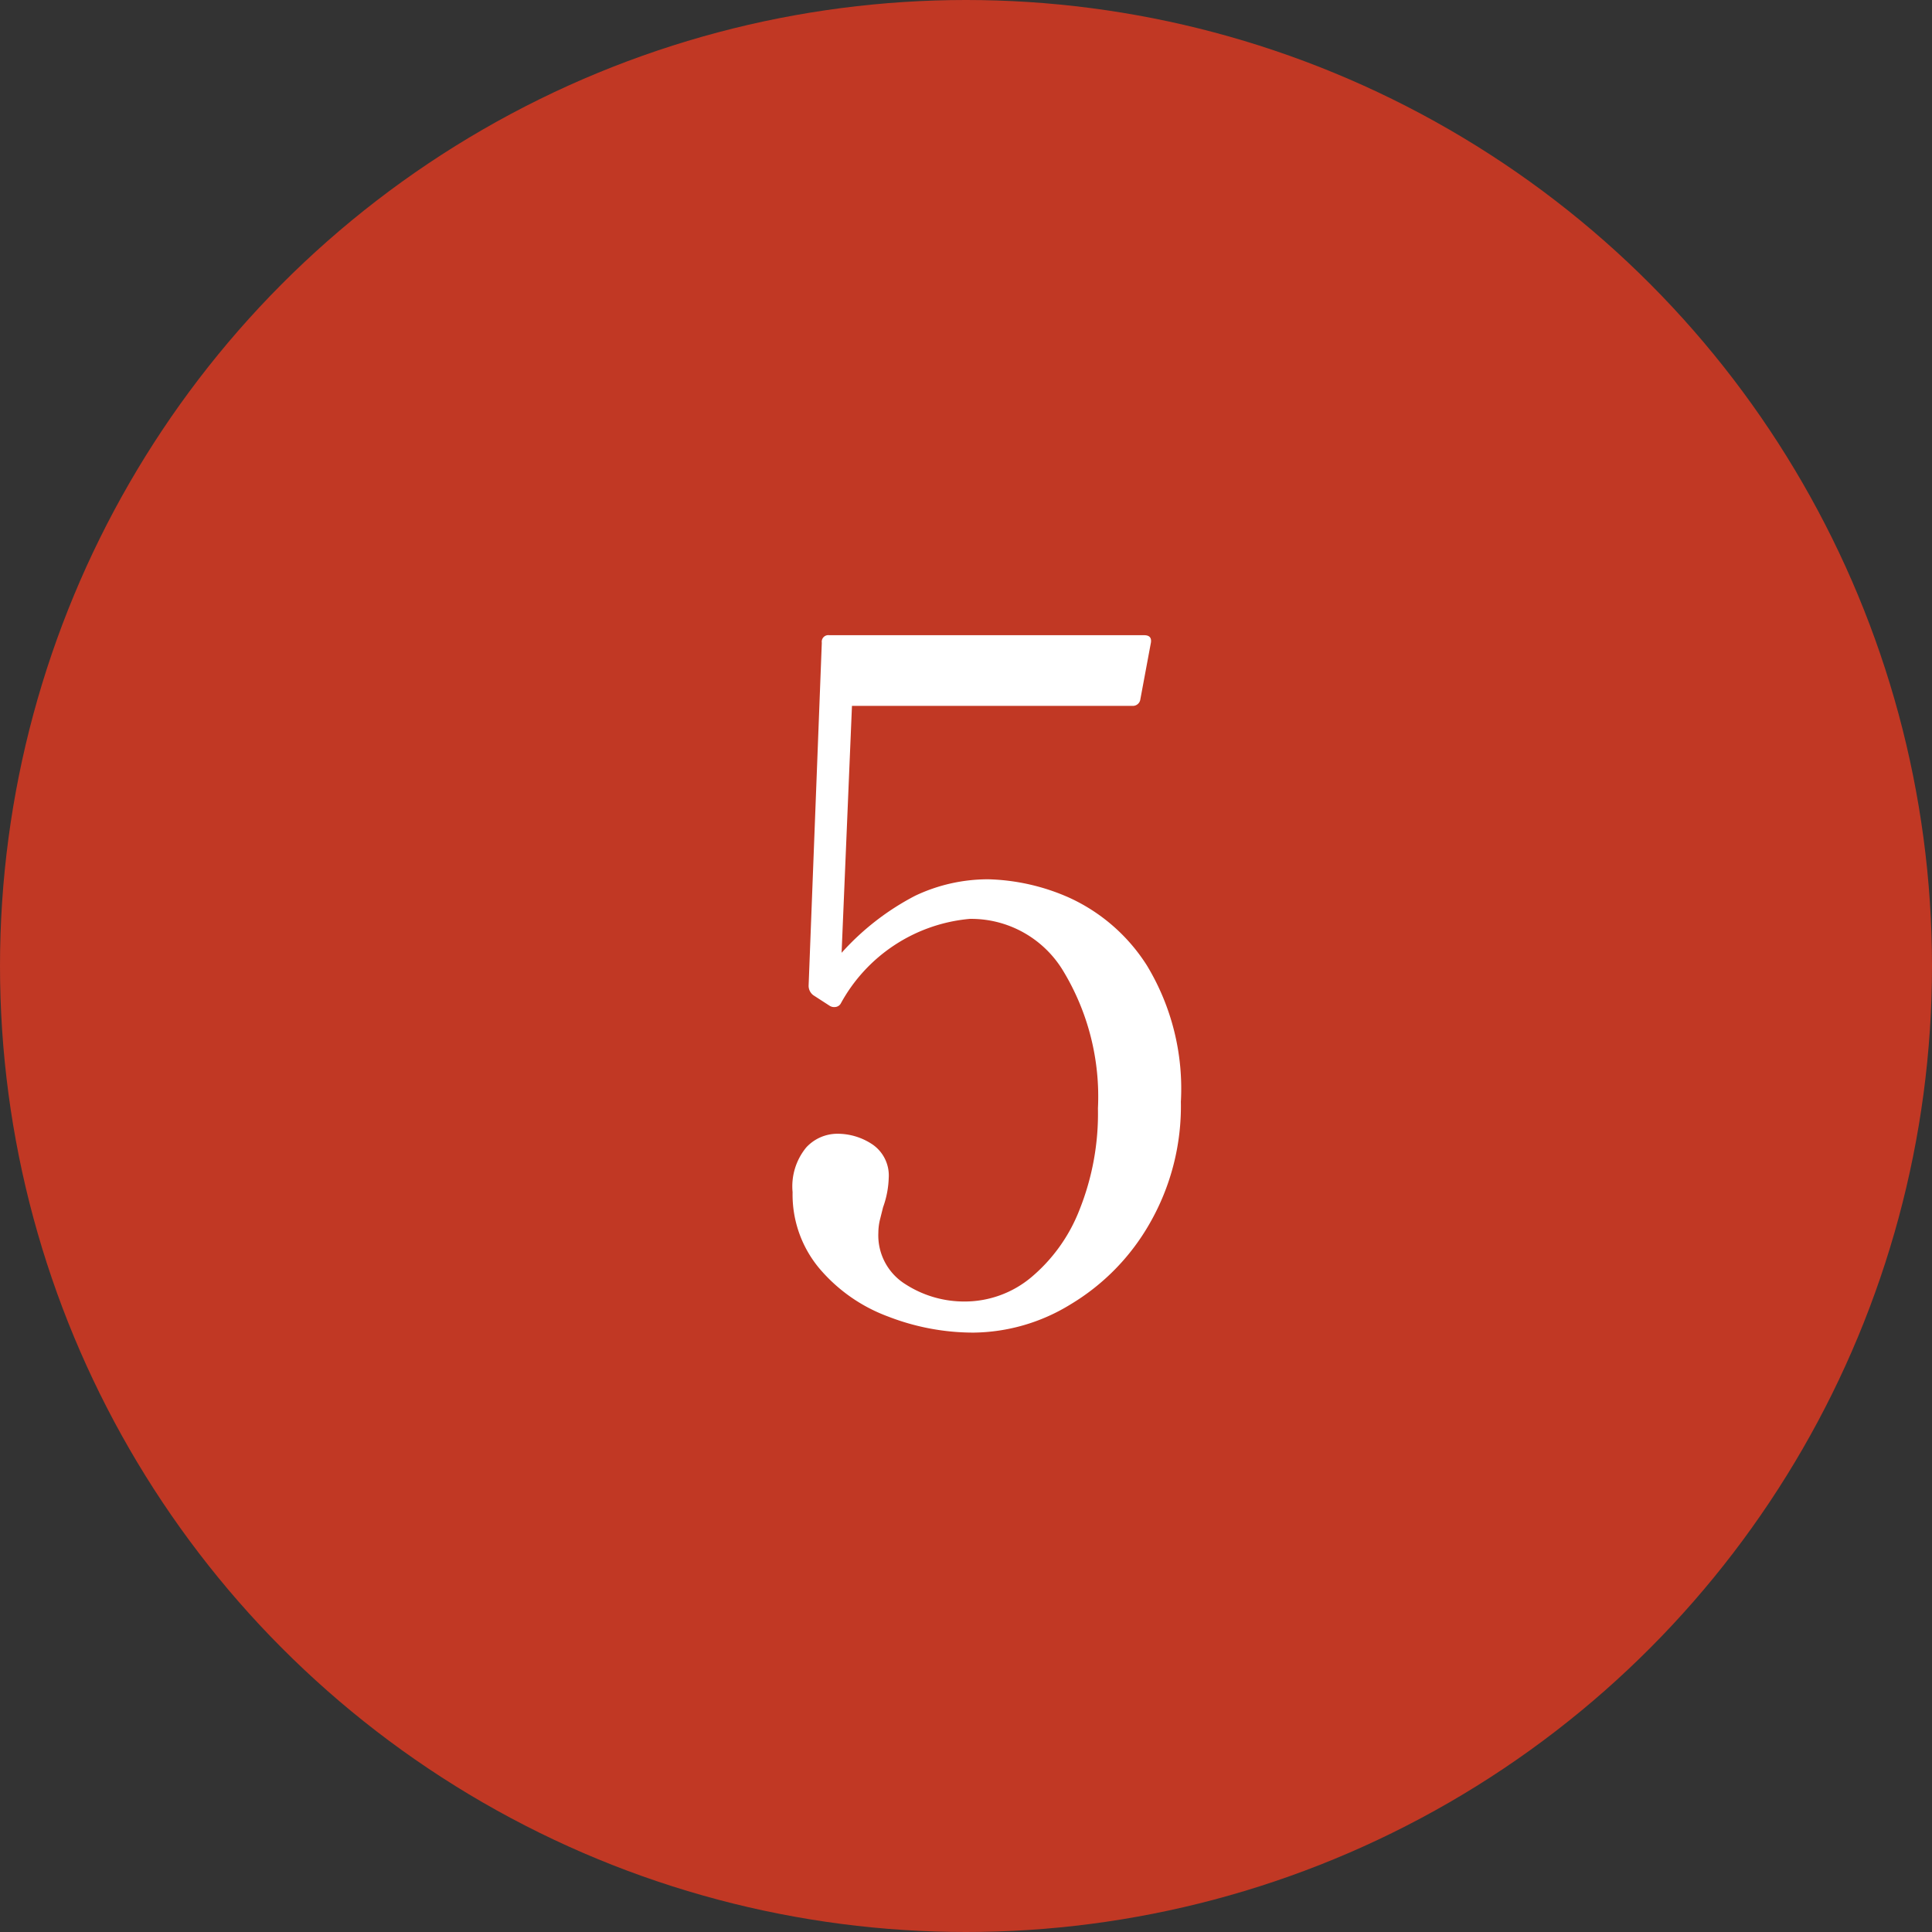
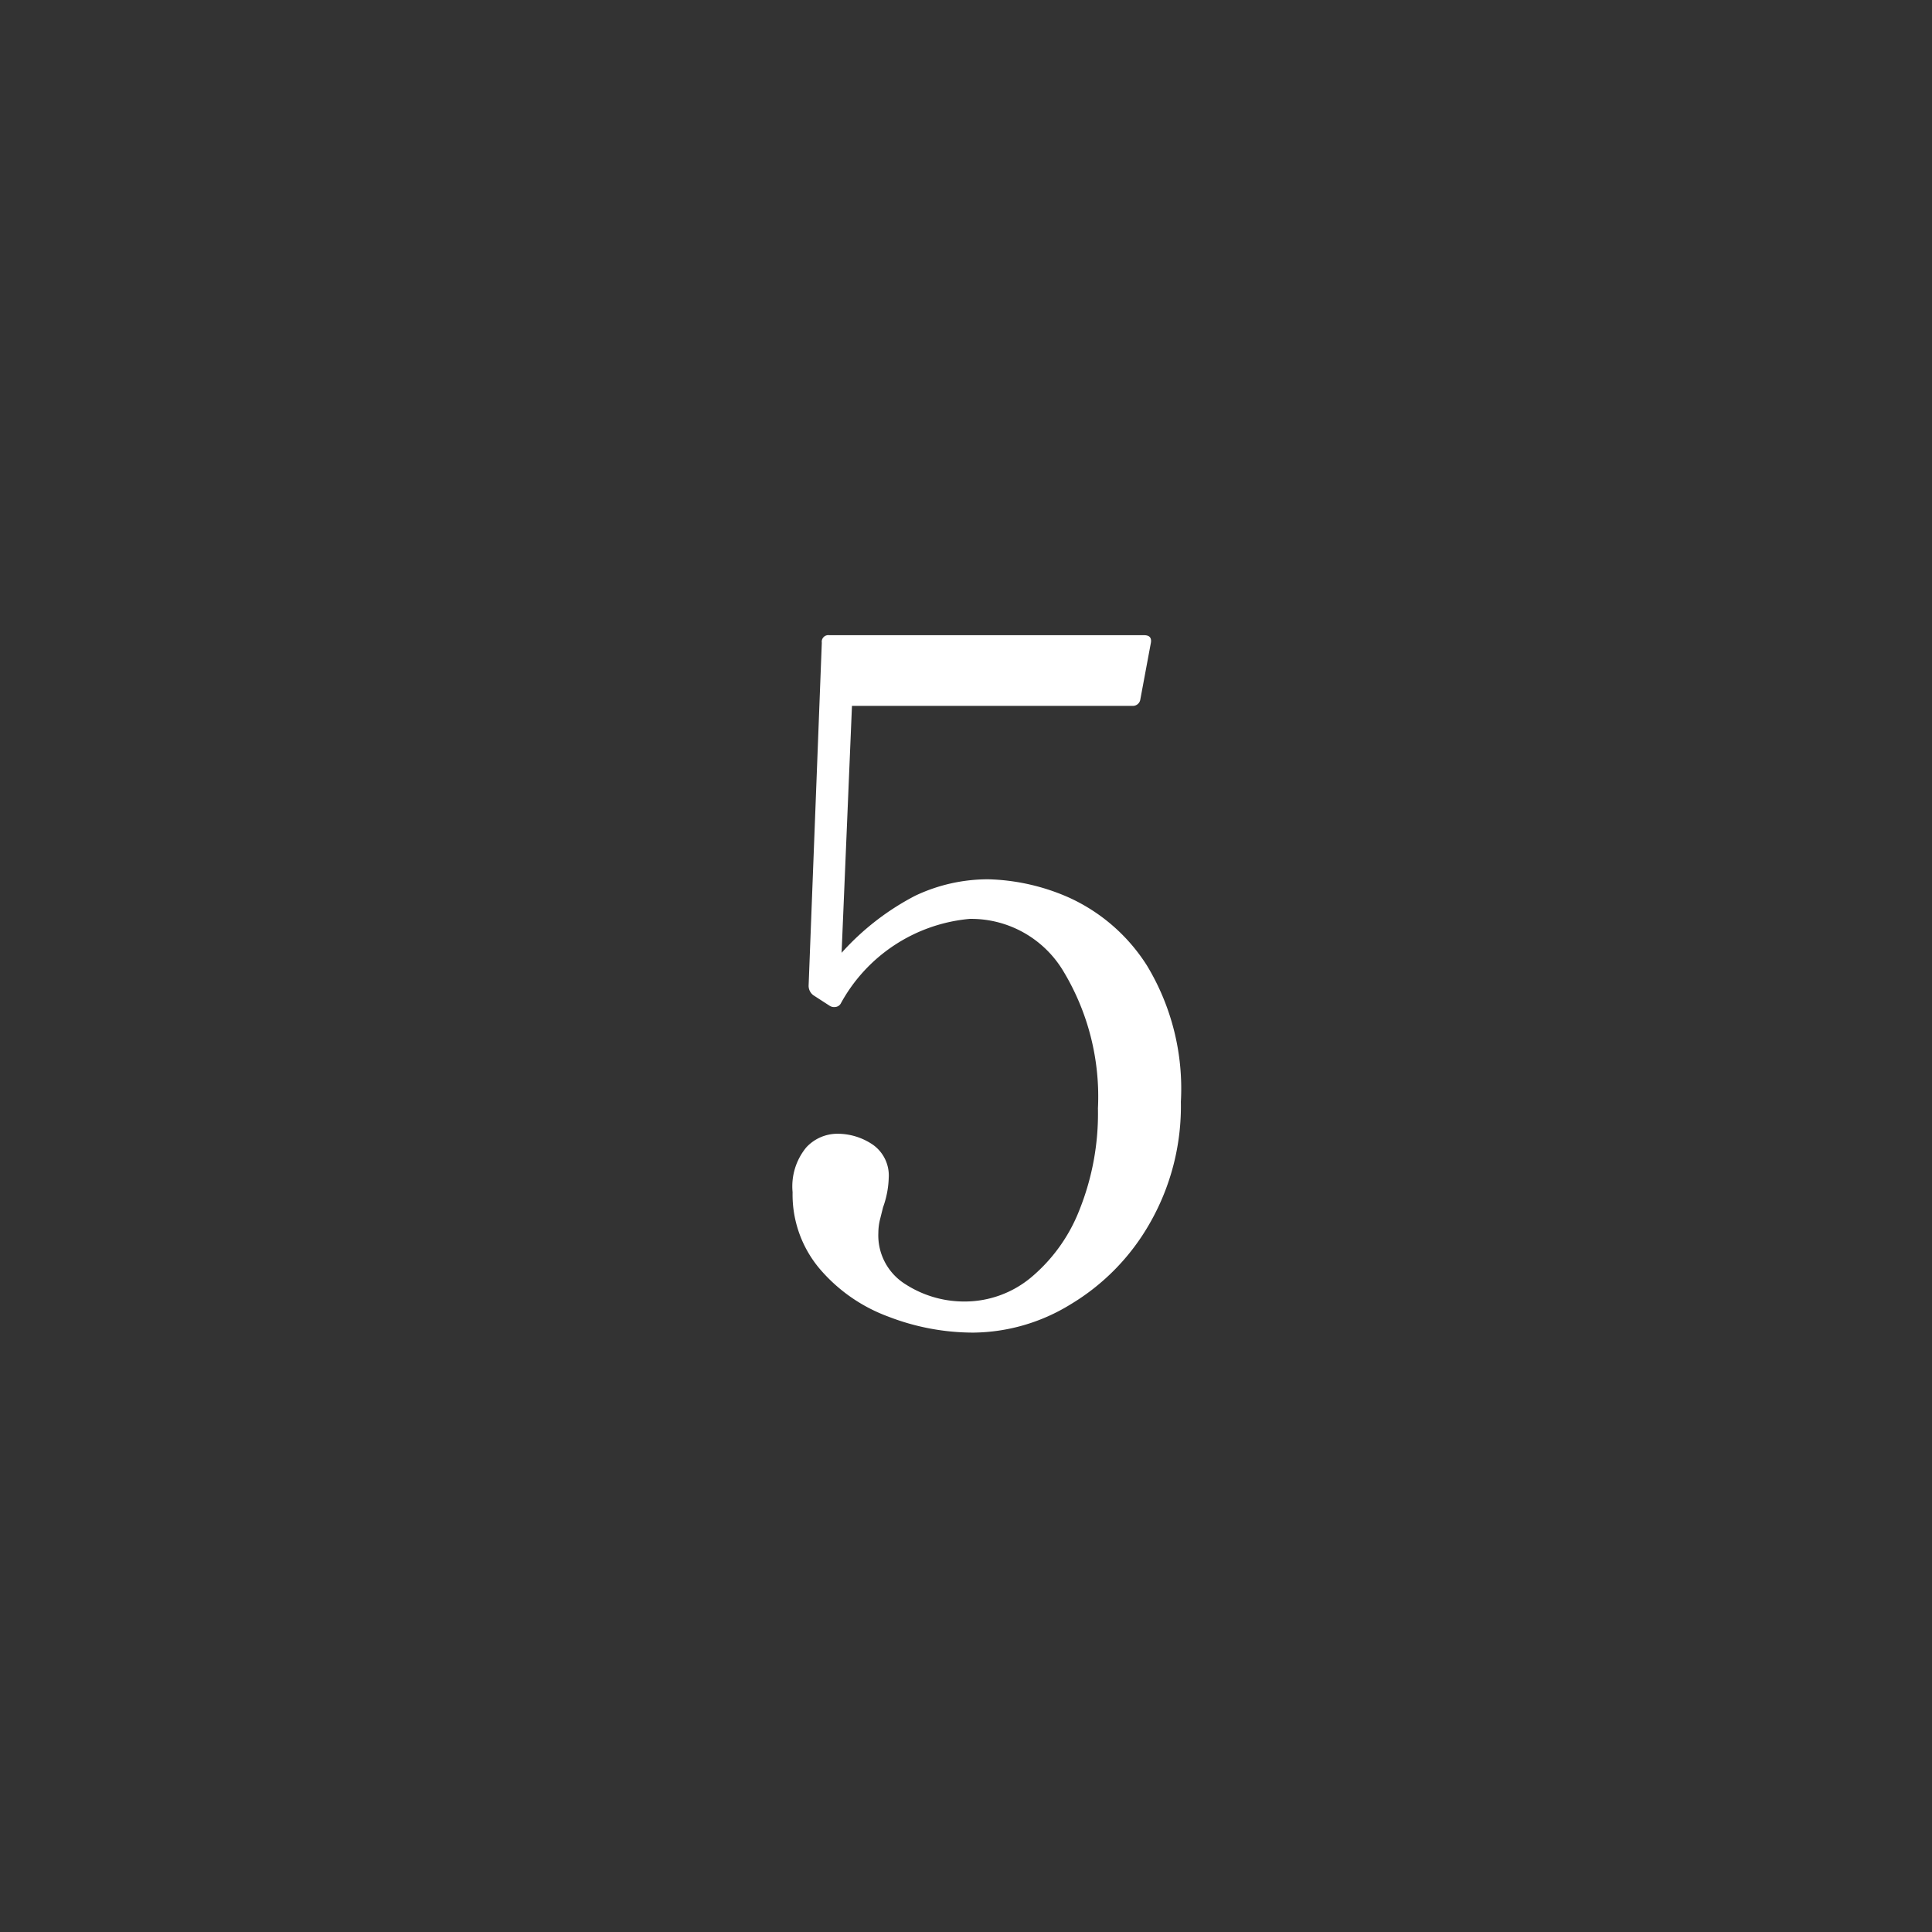
<svg xmlns="http://www.w3.org/2000/svg" width="41" height="41">
  <rect width="100%" height="100%" fill="#333333" stroke="none" />
  <g data-name="グループ 79126" transform="translate(-1183 -7117)">
-     <circle cx="20.5" cy="20.5" r="20.5" fill="#c13824" data-name="楕円形 10" transform="translate(1183 7117)" />
    <path fill="#fff" d="M1203.98 7135.66a4.5 4.5 0 0 1 1.71.39 3.84 3.84 0 0 1 1.65 1.44 5.05 5.05 0 0 1 .72 2.89 5 5 0 0 1-.66 2.58 4.73 4.73 0 0 1-1.68 1.72 4 4 0 0 1-2.06.6 5 5 0 0 1-1.81-.34 3.5 3.5 0 0 1-1.46-1.02 2.44 2.44 0 0 1-.57-1.62 1.3 1.3 0 0 1 .29-.95.9.9 0 0 1 .65-.29 1.33 1.33 0 0 1 .76.23.8.8 0 0 1 .34.71 2 2 0 0 1-.12.62l-.06.24a1.2 1.2 0 0 0-.04.3 1.22 1.22 0 0 0 .57 1.09 2.3 2.3 0 0 0 1.27.37 2.2 2.2 0 0 0 1.4-.51 3.55 3.55 0 0 0 1.03-1.44 5.5 5.5 0 0 0 .39-2.15 5.15 5.15 0 0 0-.74-2.92 2.28 2.28 0 0 0-1.98-1.1 3.47 3.47 0 0 0-2.74 1.8.15.15 0 0 1-.11.07.18.18 0 0 1-.13-.03l-.34-.22a.25.25 0 0 1-.1-.2l.28-7.28a.14.14 0 0 1 .16-.16h6.68q.18 0 .14.18l-.22 1.18a.16.16 0 0 1-.16.14h-5.96l-.22 5.24a5.5 5.5 0 0 1 1.56-1.21 3.6 3.6 0 0 1 1.56-.35" data-name="パス 199269" />
  </g>
</svg>